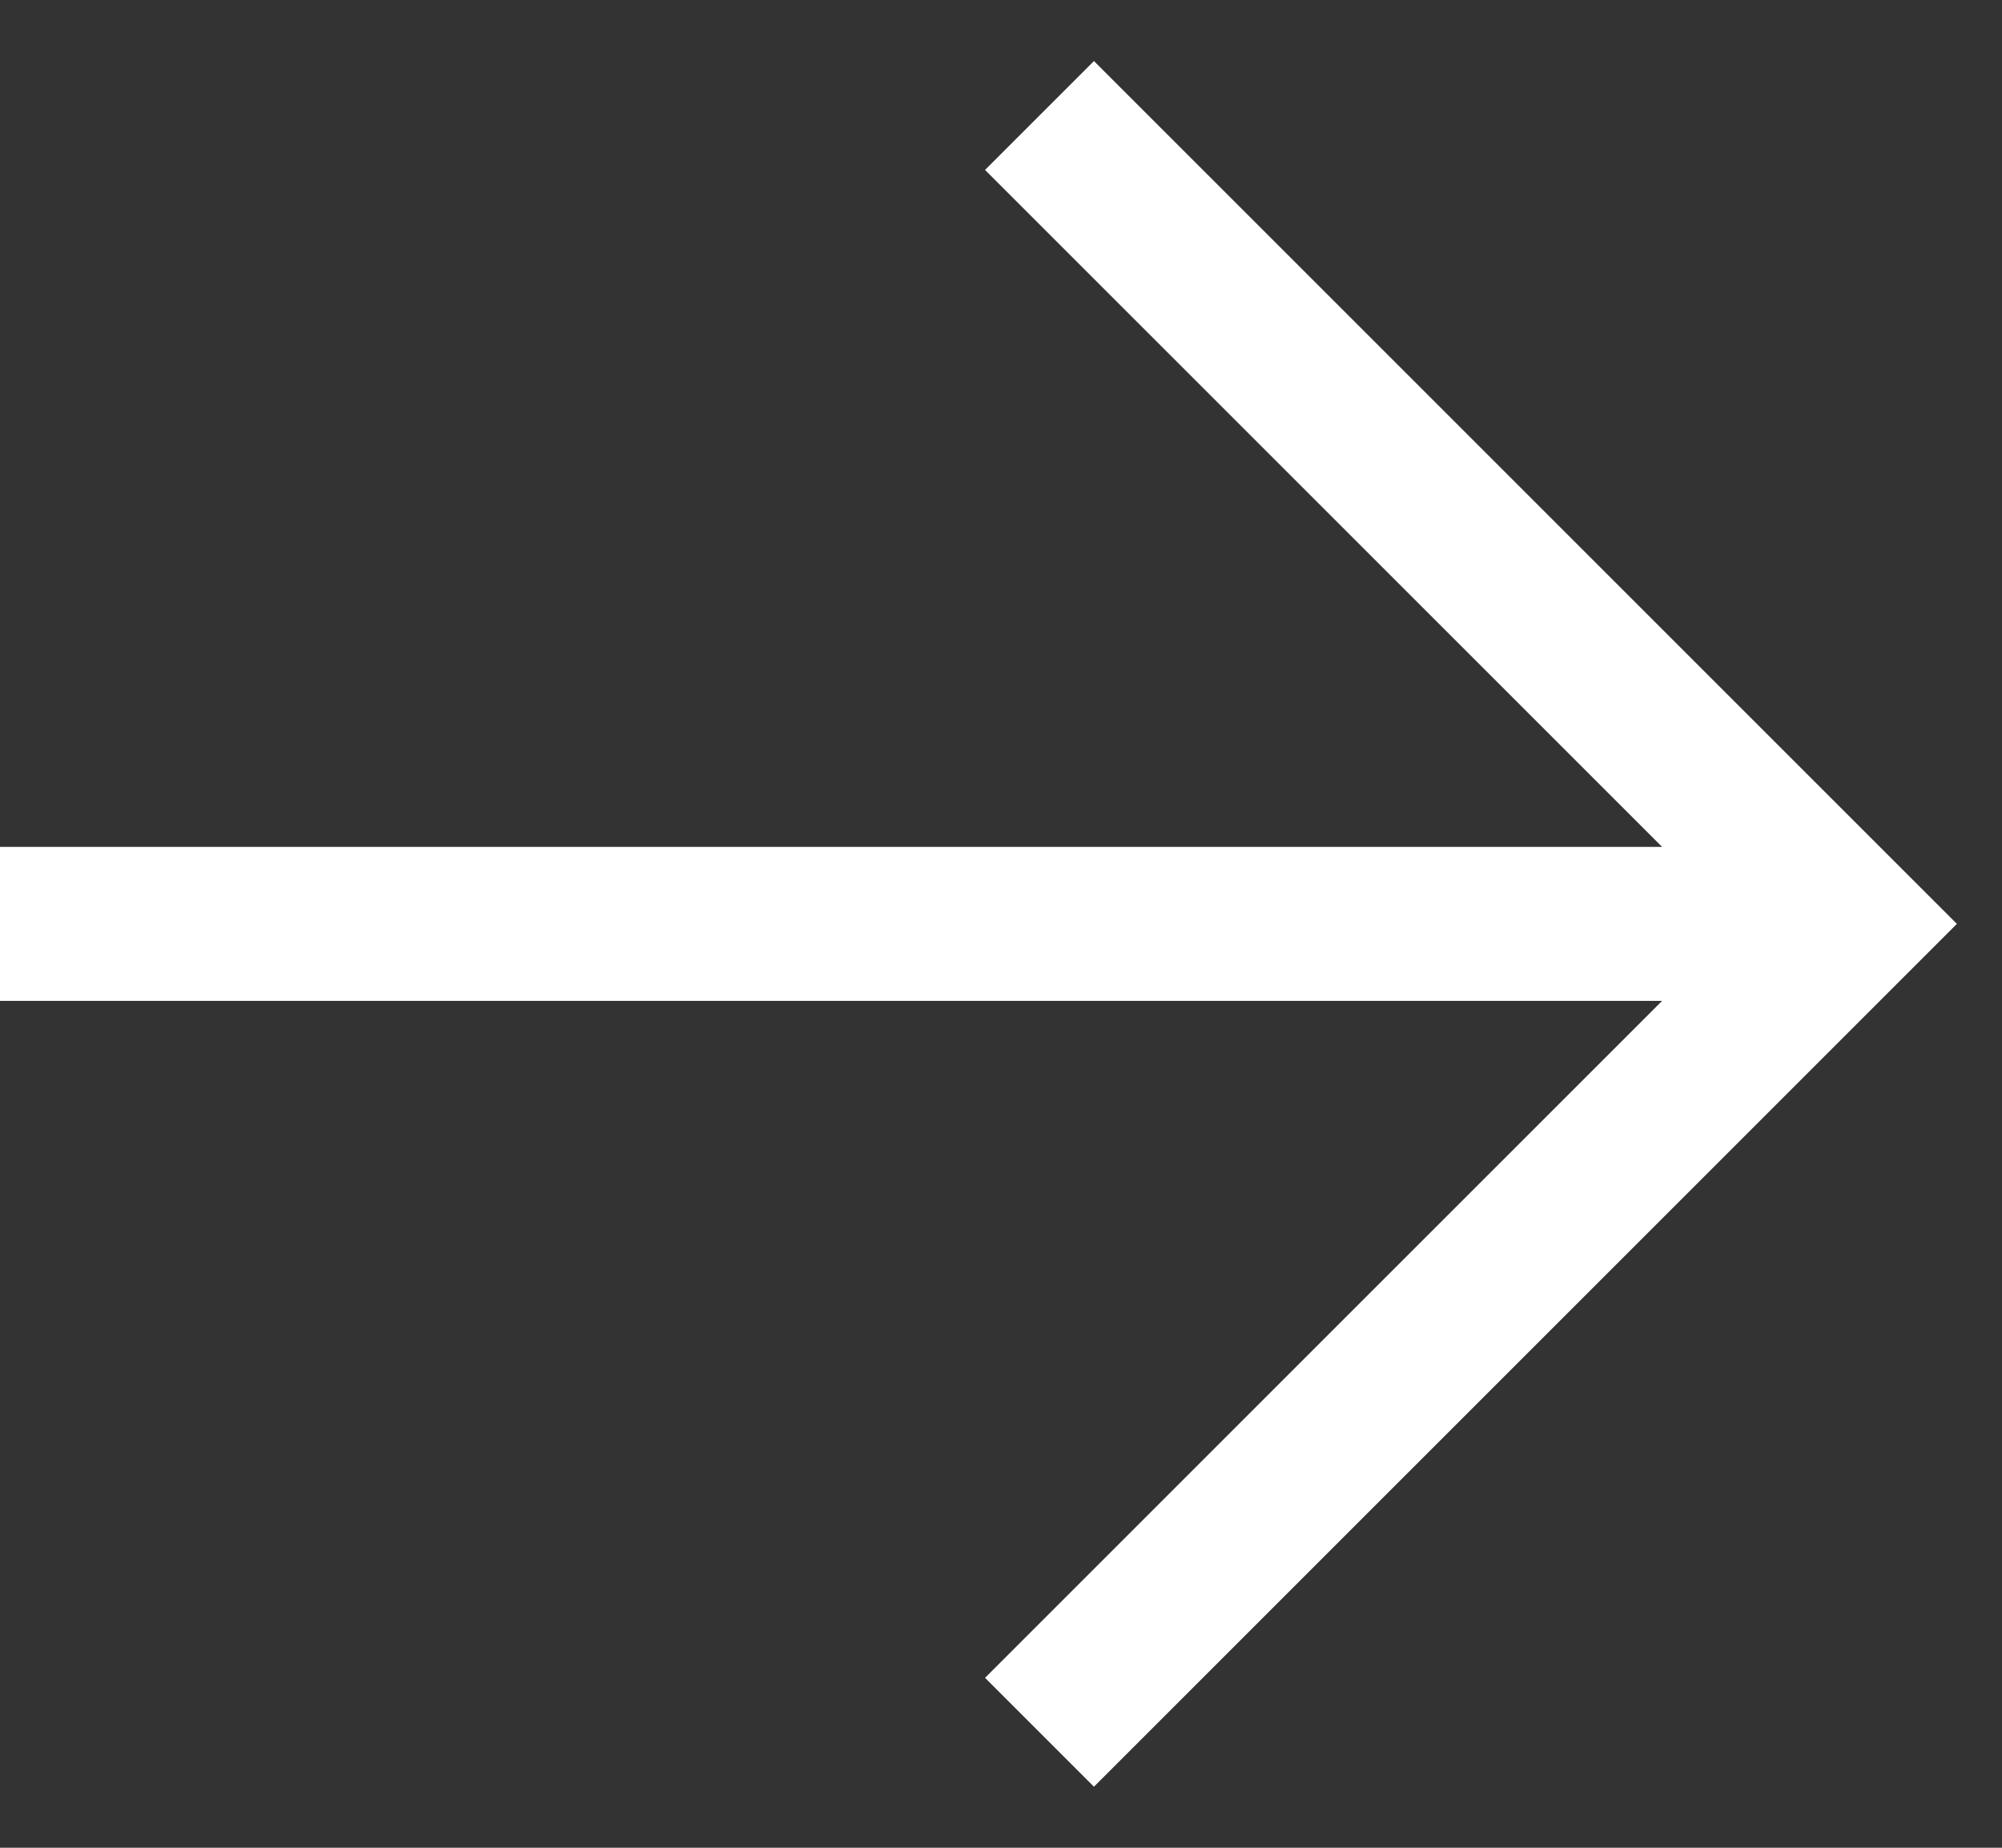
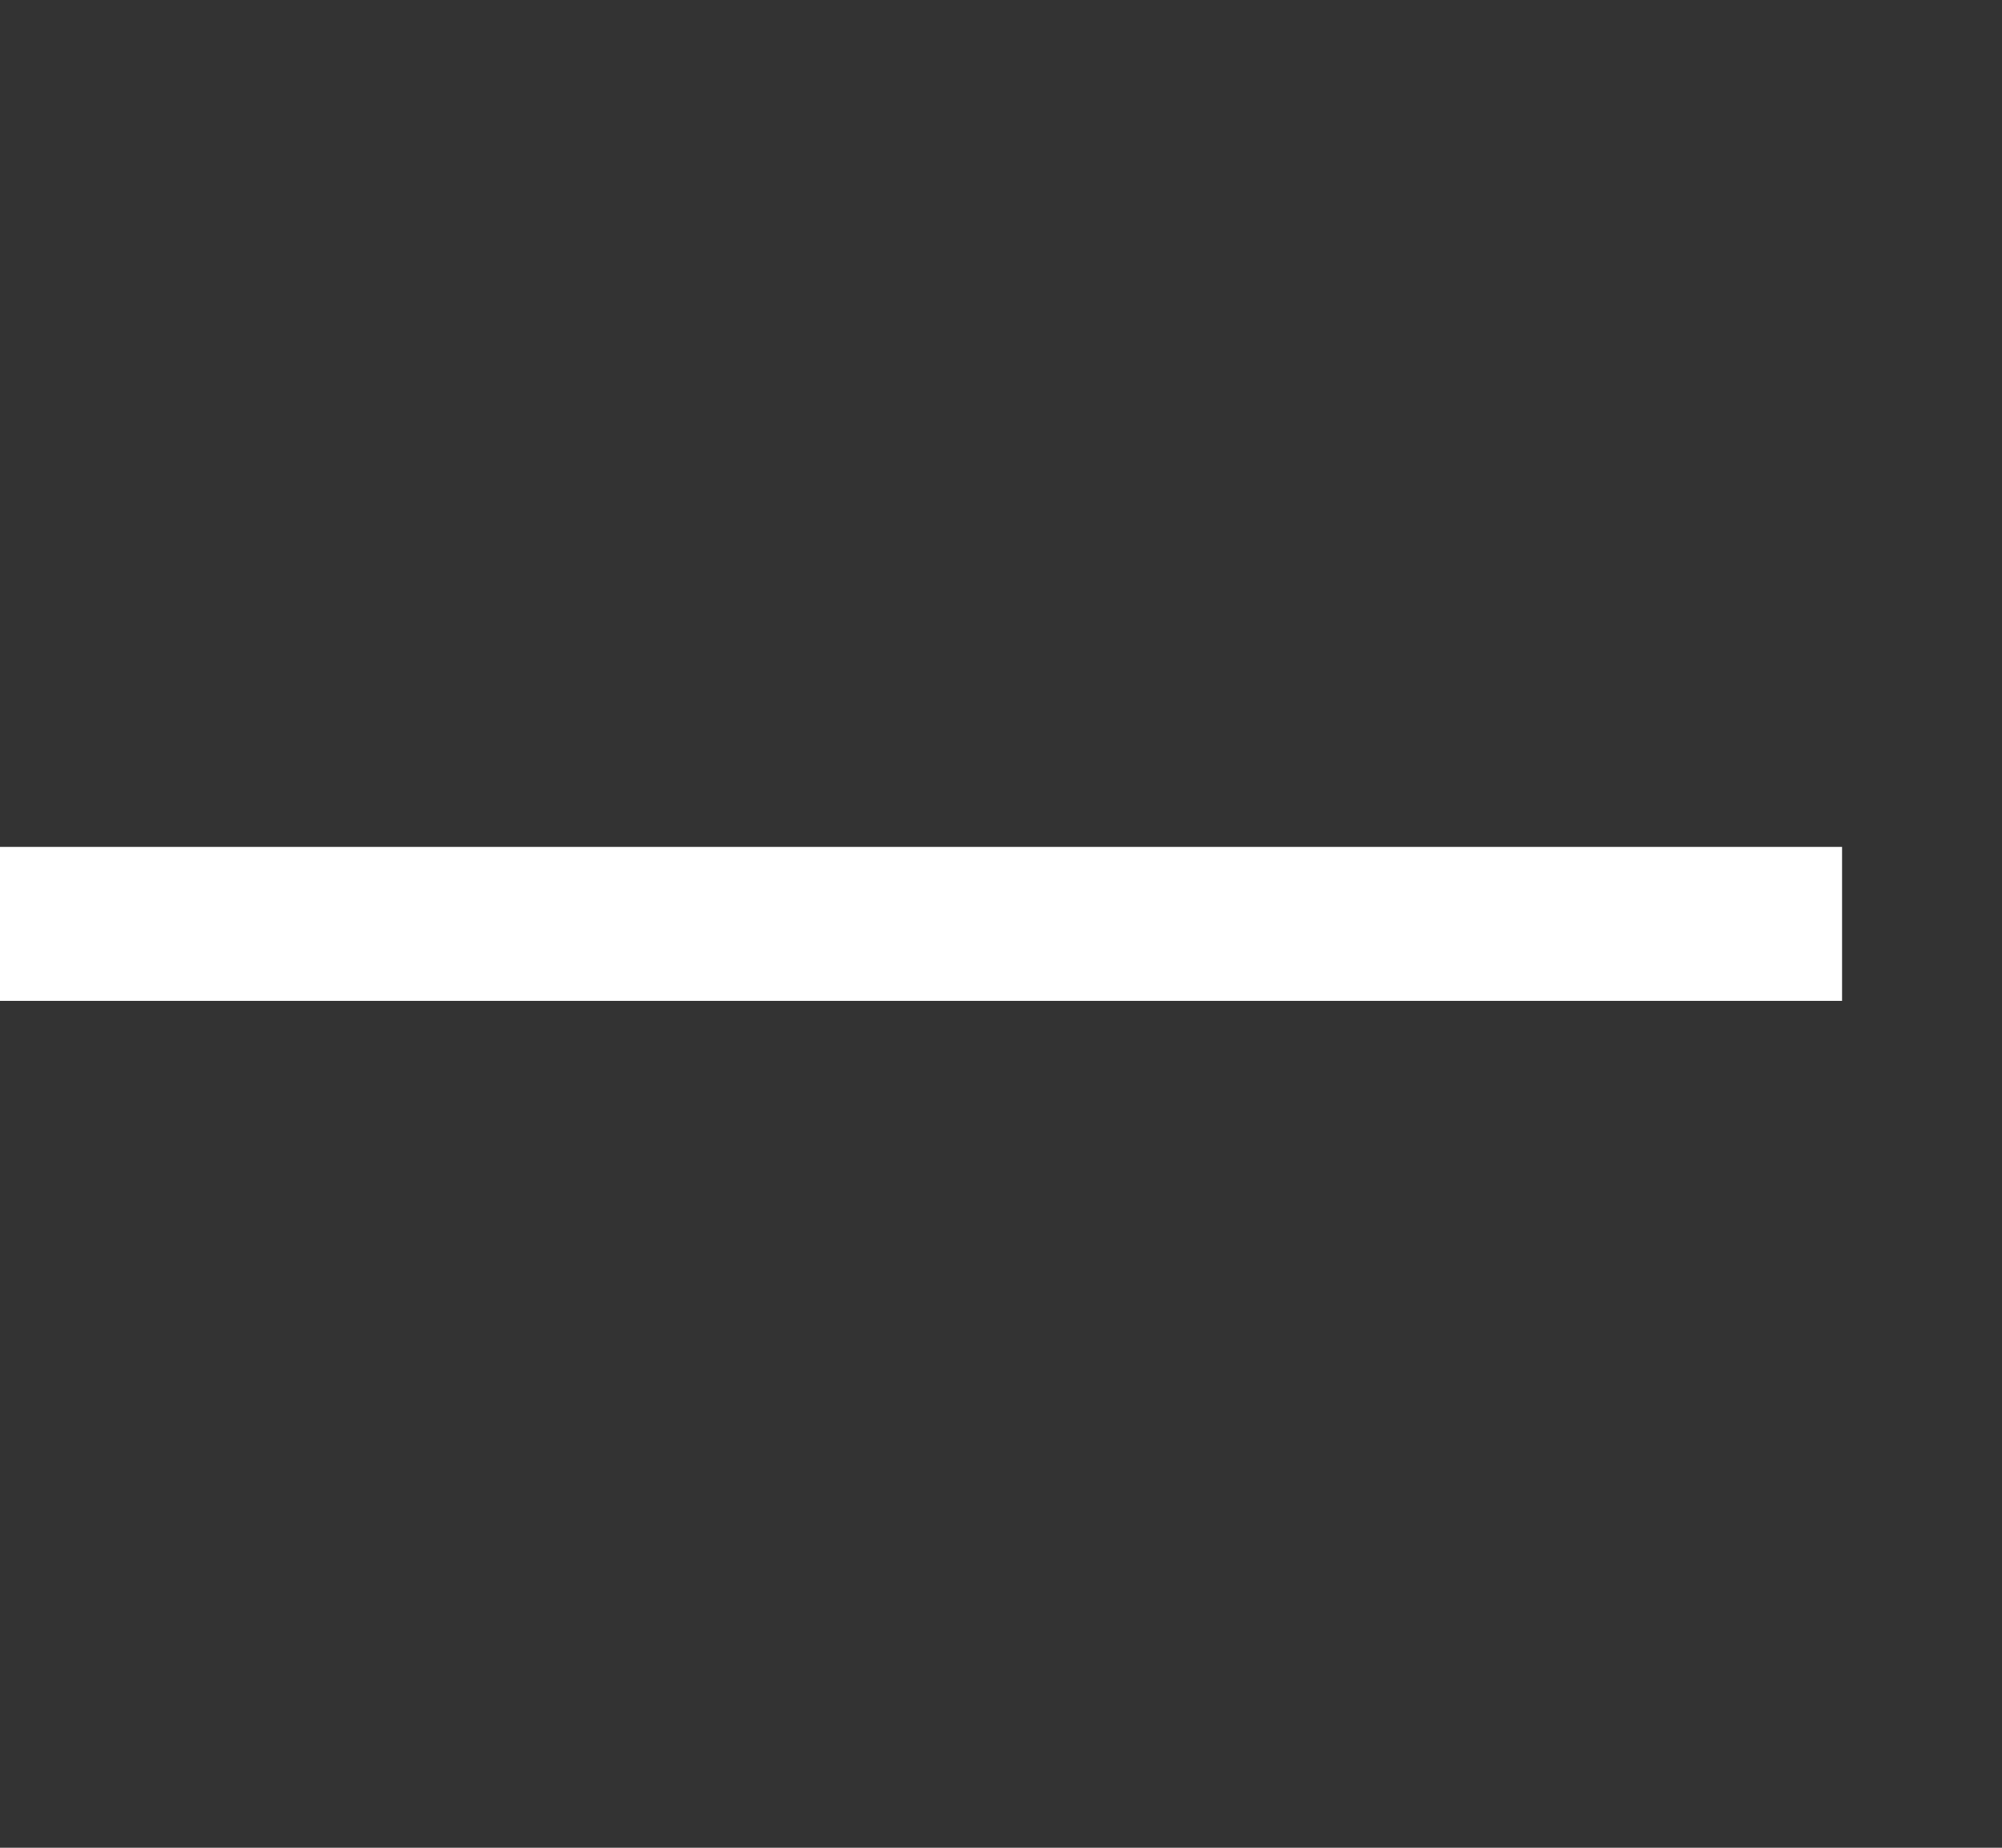
<svg xmlns="http://www.w3.org/2000/svg" width="26" height="24" viewBox="0 0 26 24" fill="none">
  <rect x="0" y="0" width="26" height="24" fill="#333333" stroke="none" />
  <path d="M0 12H23.923" stroke="white" stroke-width="2" />
-   <path d="M13.5 1.5L24 12L13.5 22.5" stroke="white" stroke-width="2" />
</svg>